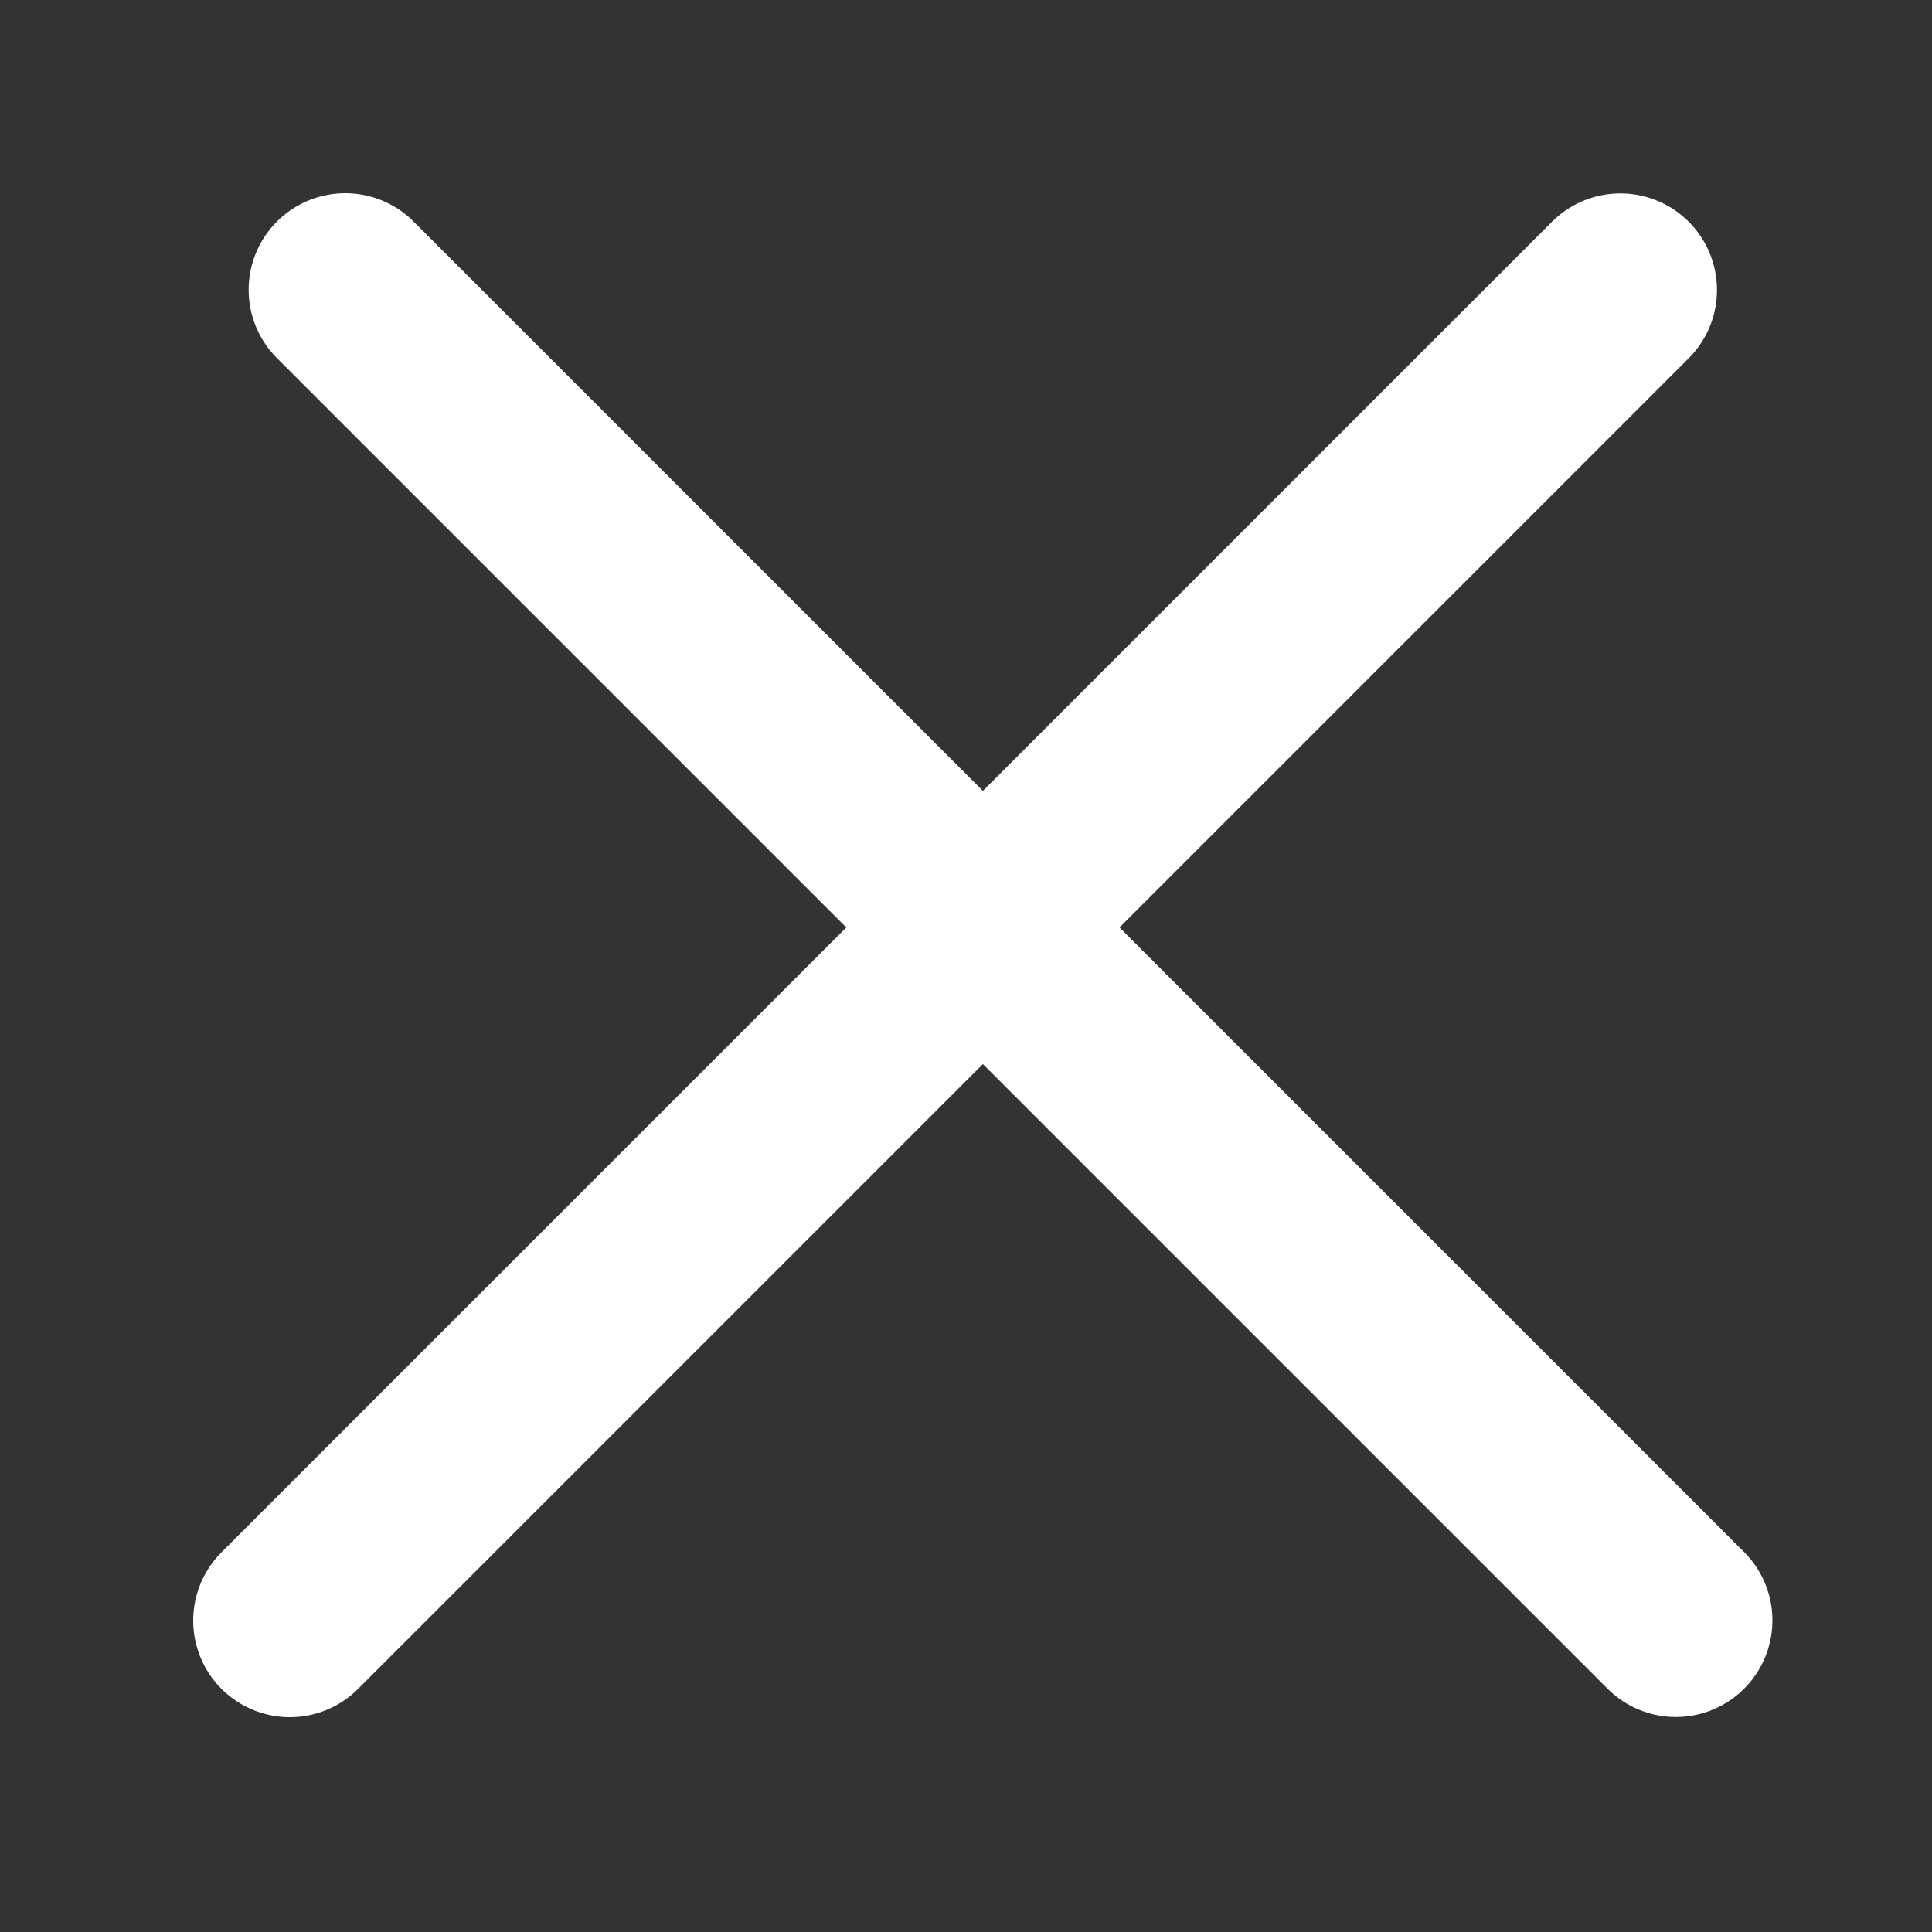
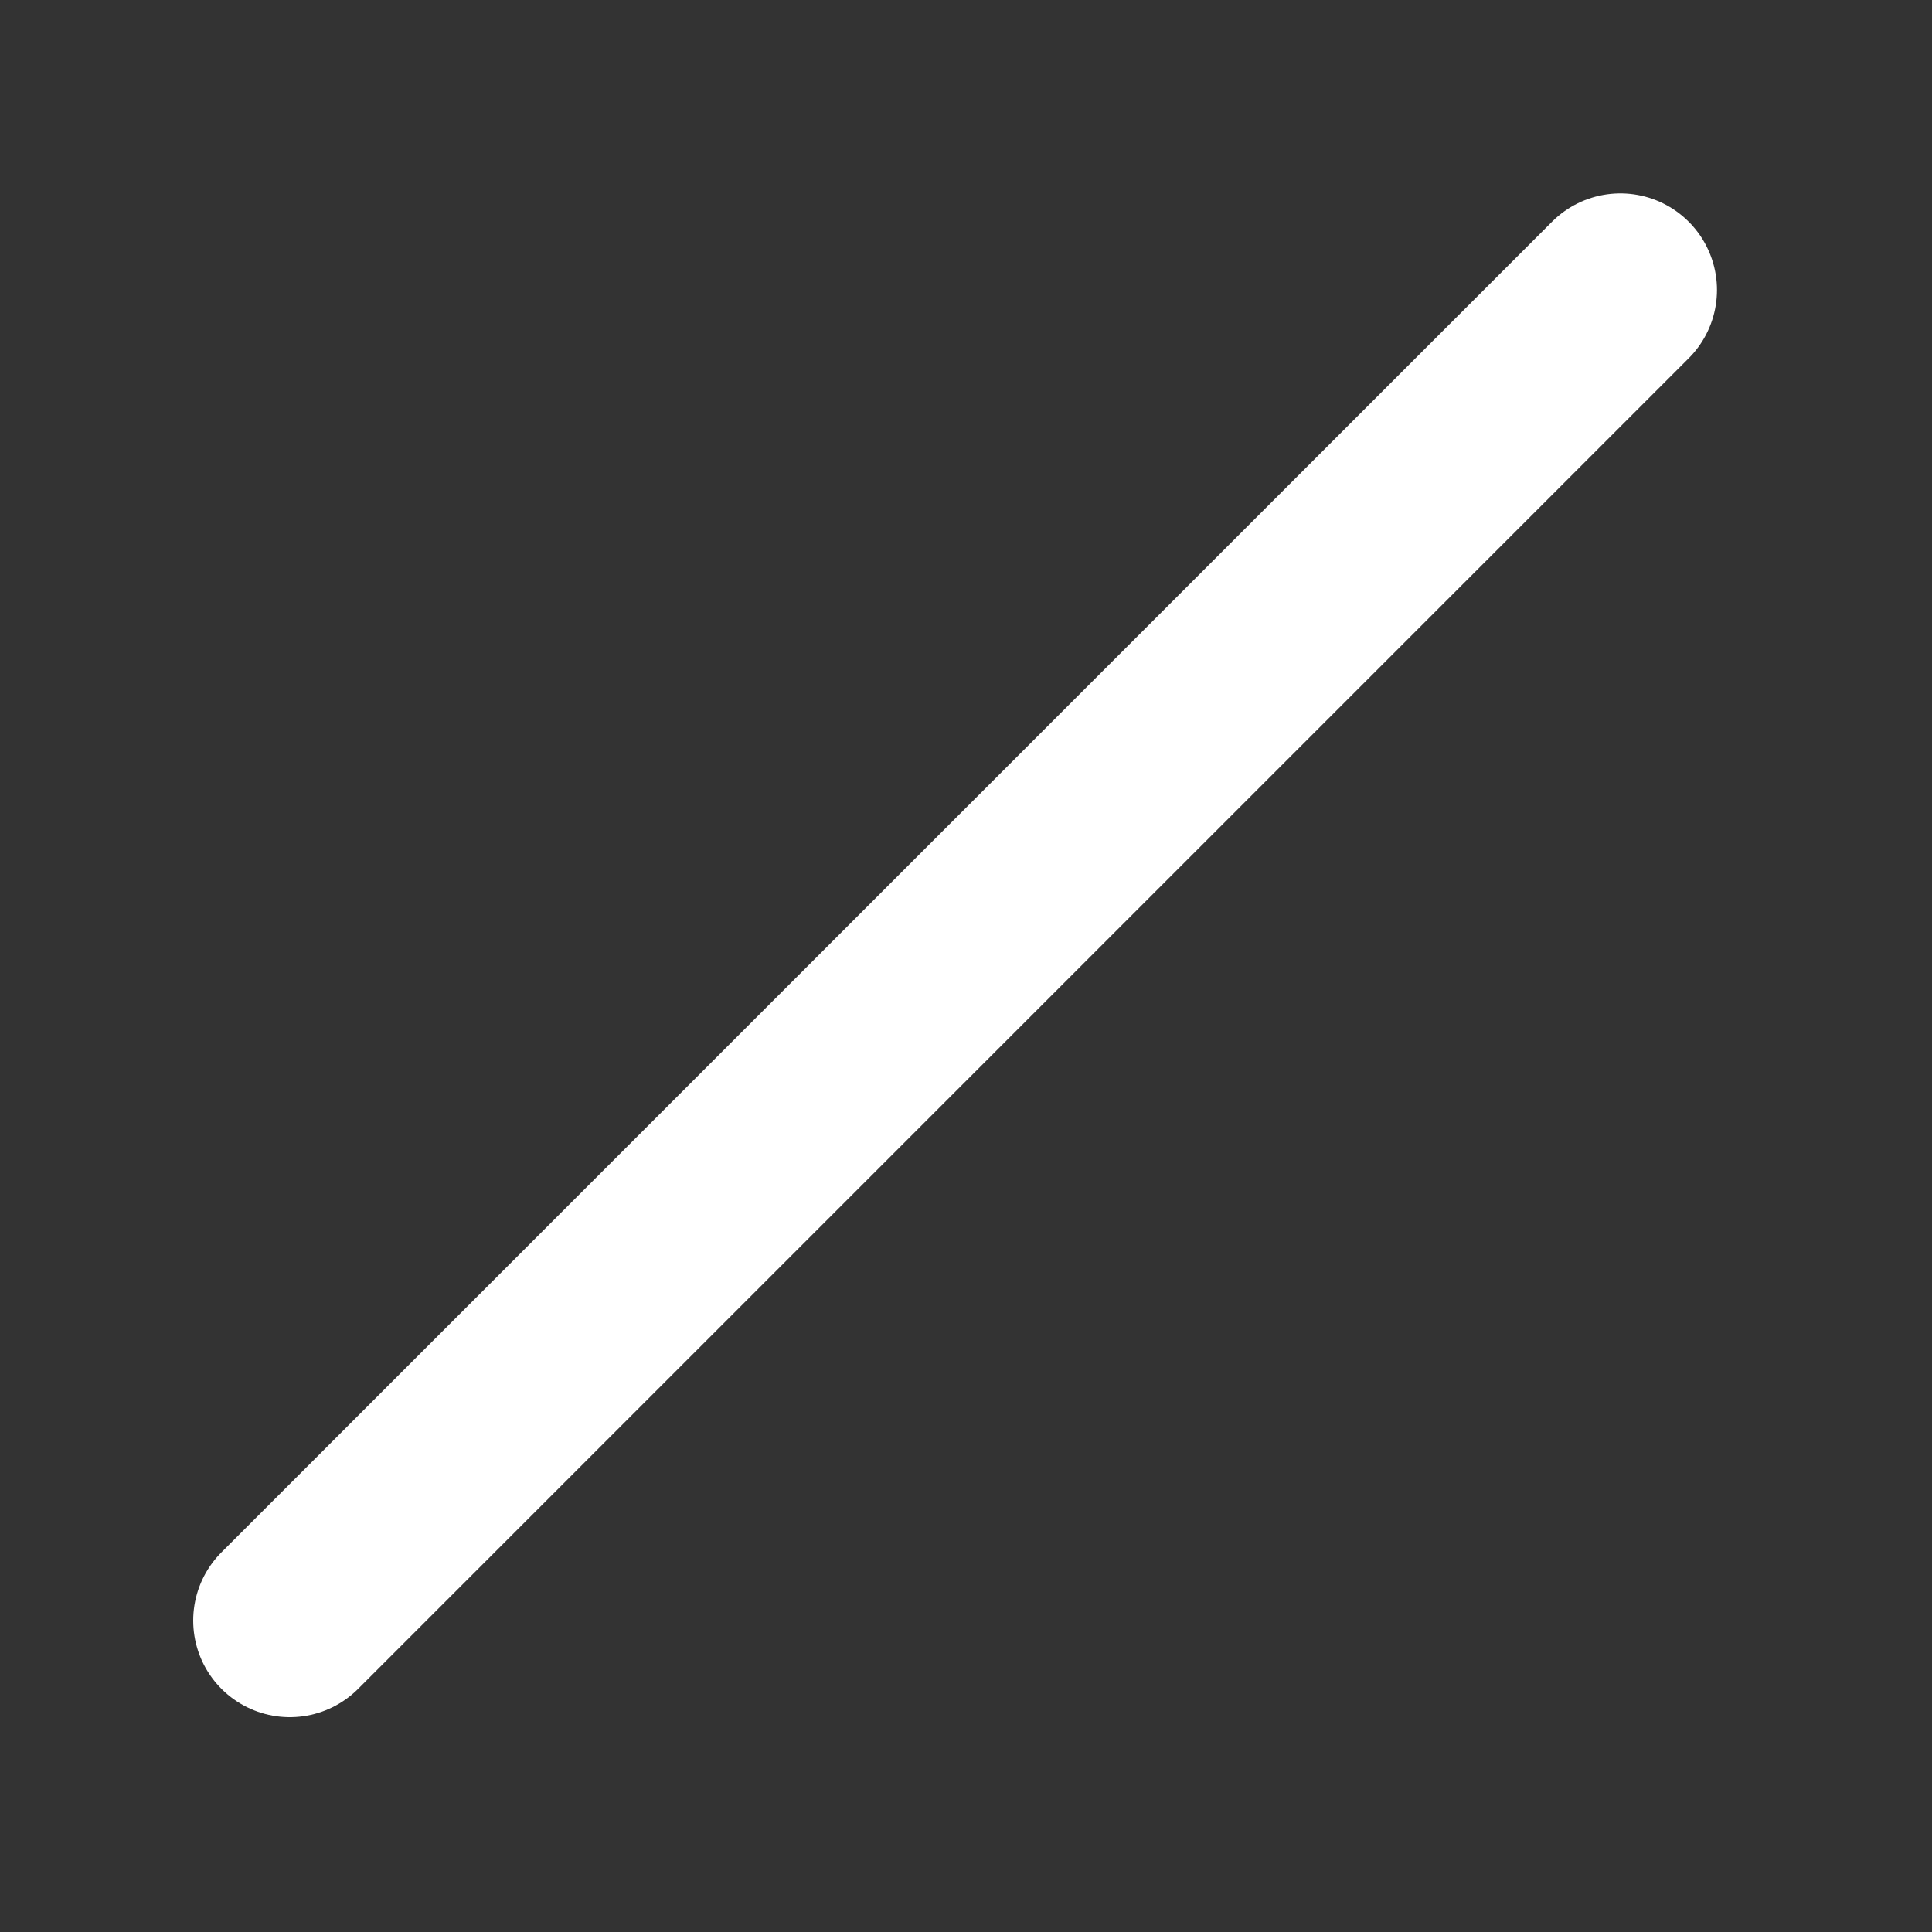
<svg xmlns="http://www.w3.org/2000/svg" width="20px" height="20px" viewBox="0 0 20 20" version="1.1">
  <rect x="0" y="0" width="20" height="20" fill="#333333" stroke="none" />
  <title>编组 29</title>
  <g id="终稿" stroke="none" stroke-width="1" fill="none" fill-rule="evenodd">
    <g id="二维码弹窗" transform="translate(-1112, -367)">
      <g id="编组-21" transform="translate(760, 339)">
        <g id="关闭" transform="translate(344, 20)">
          <g id="编组-29" transform="translate(8, 8)">
-             <rect id="矩形" fill-opacity="0" fill="#928282" x="0" y="0" width="20" height="20" />
            <g id="编组-8" transform="translate(3, 3)" stroke="#FFFFFF" stroke-linecap="round" stroke-width="2">
              <line x1="2.71782596e-13" y1="13.776" x2="13.774" y2="0.002" id="路径" />
-               <line x1="0.574" y1="-8.17124146e-14" x2="14.348" y2="13.774" id="路径" />
            </g>
          </g>
        </g>
      </g>
    </g>
  </g>
</svg>